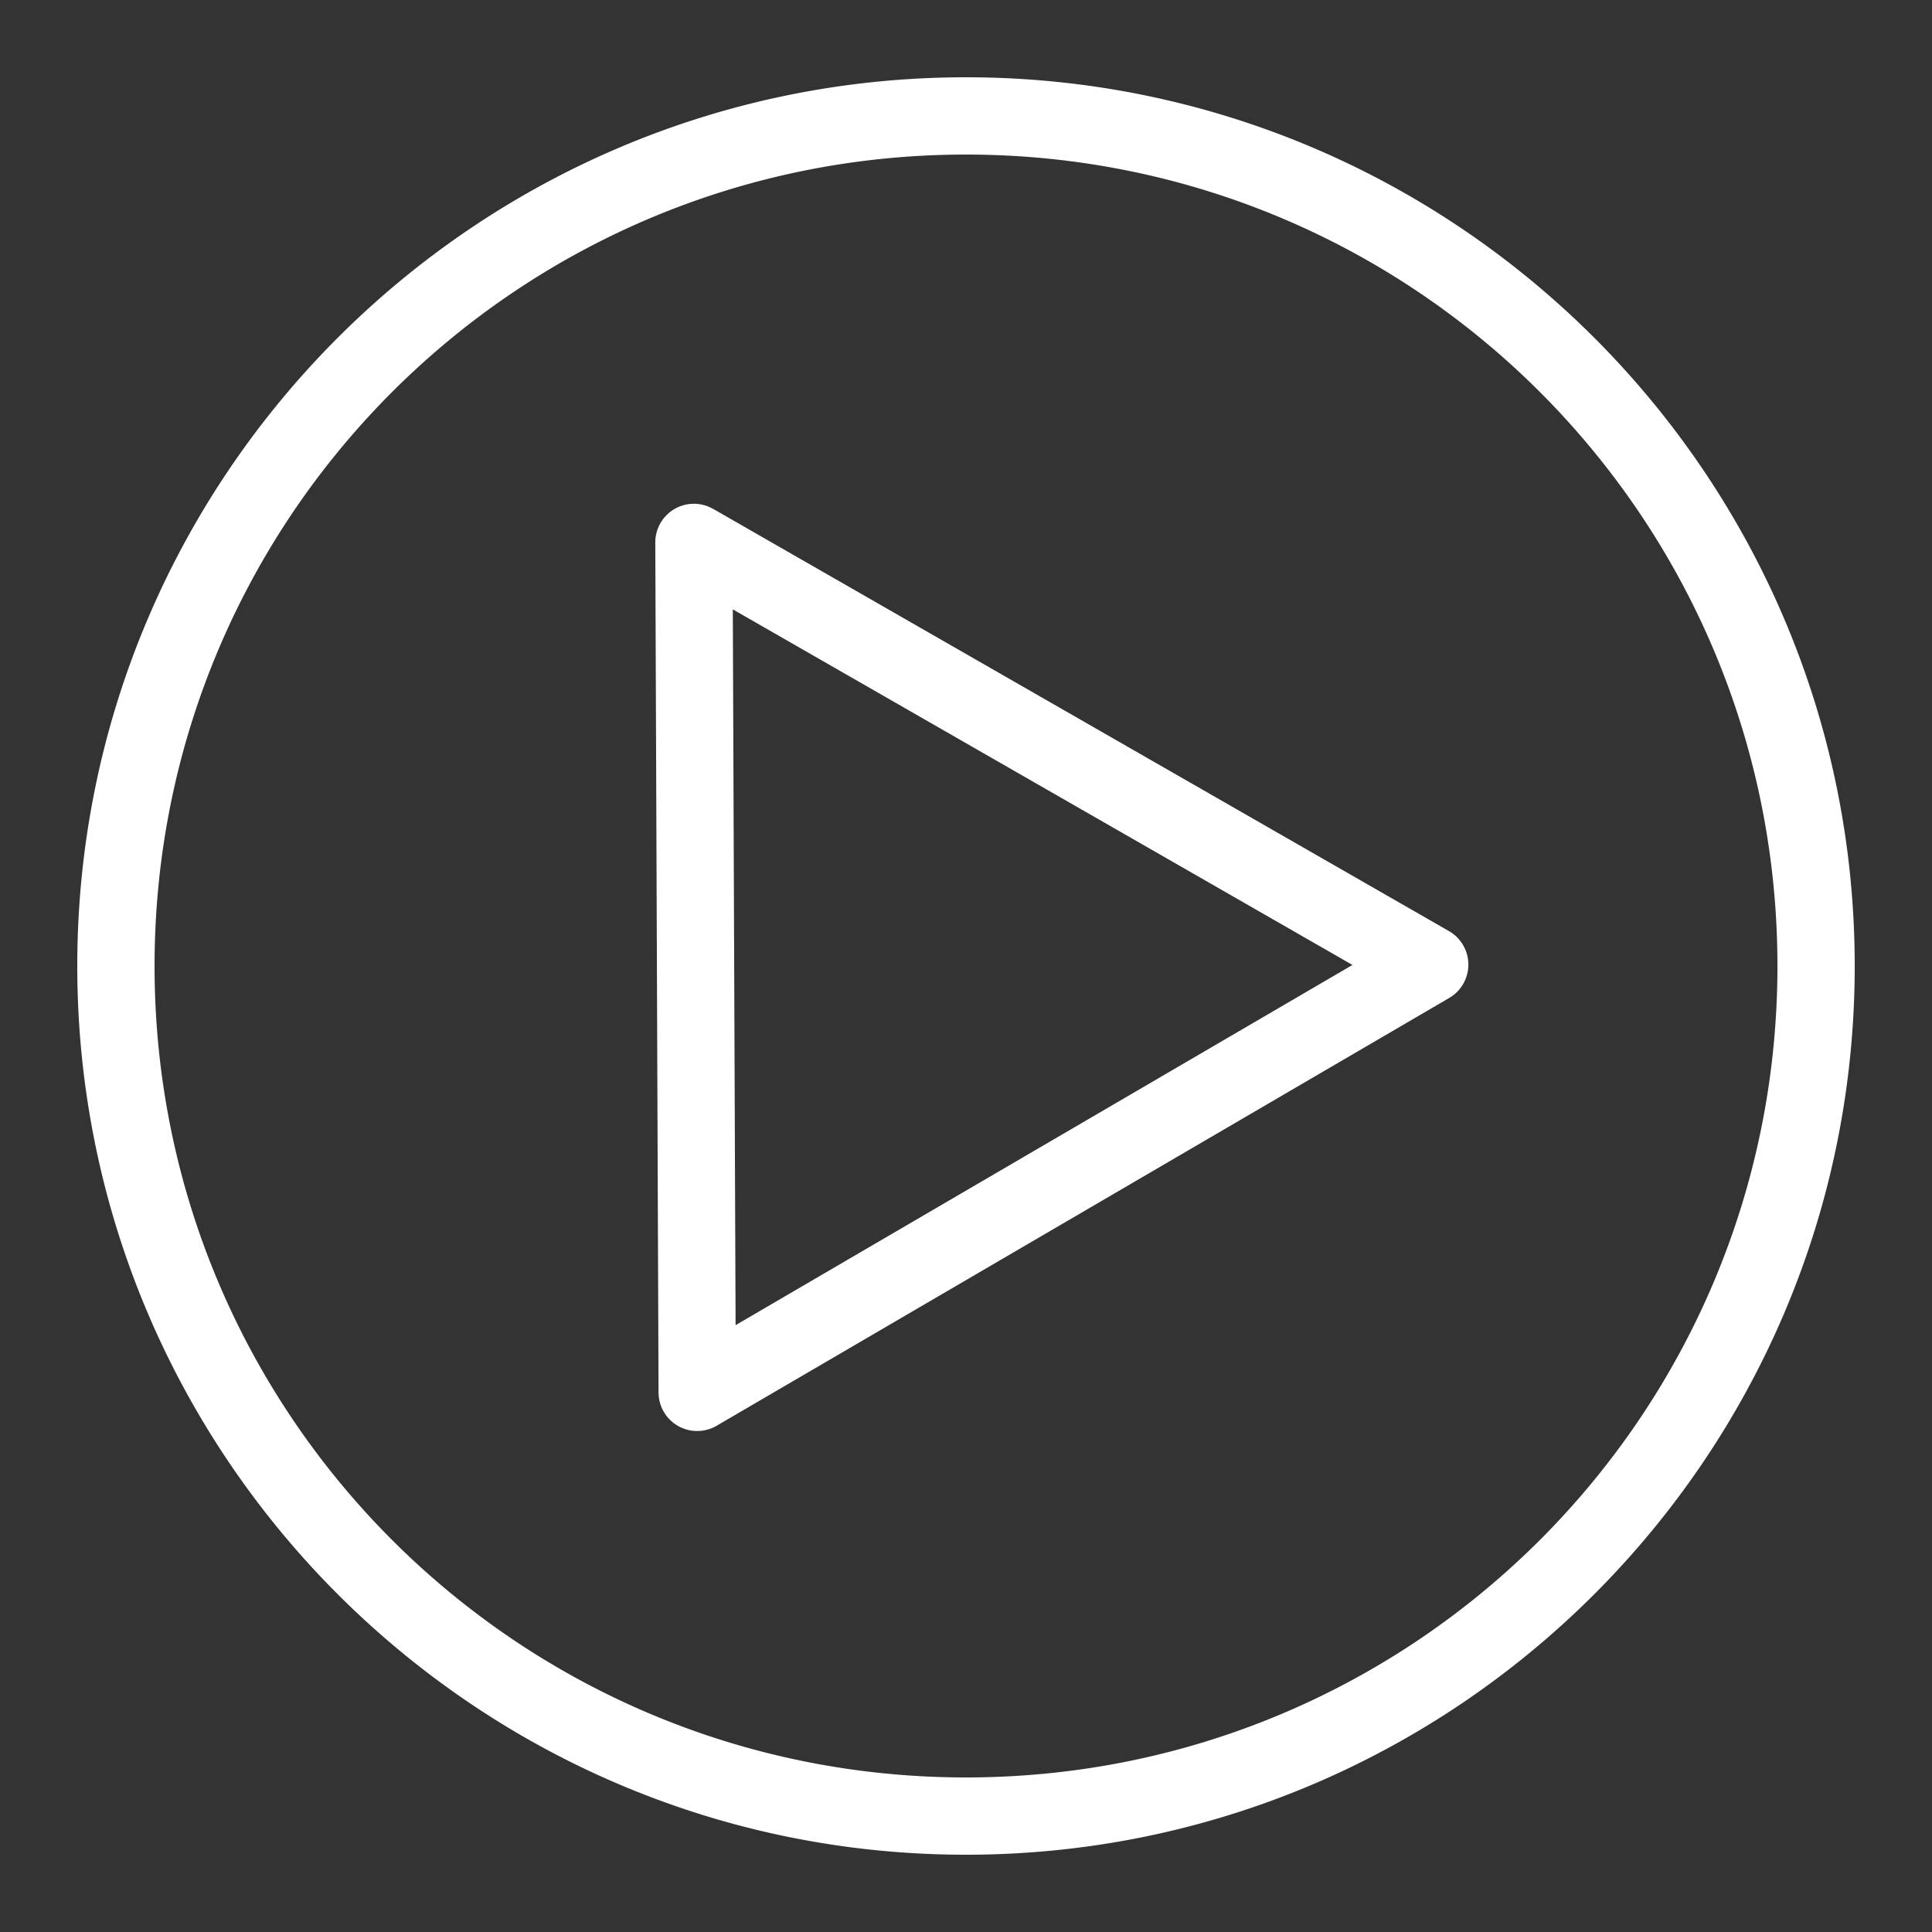
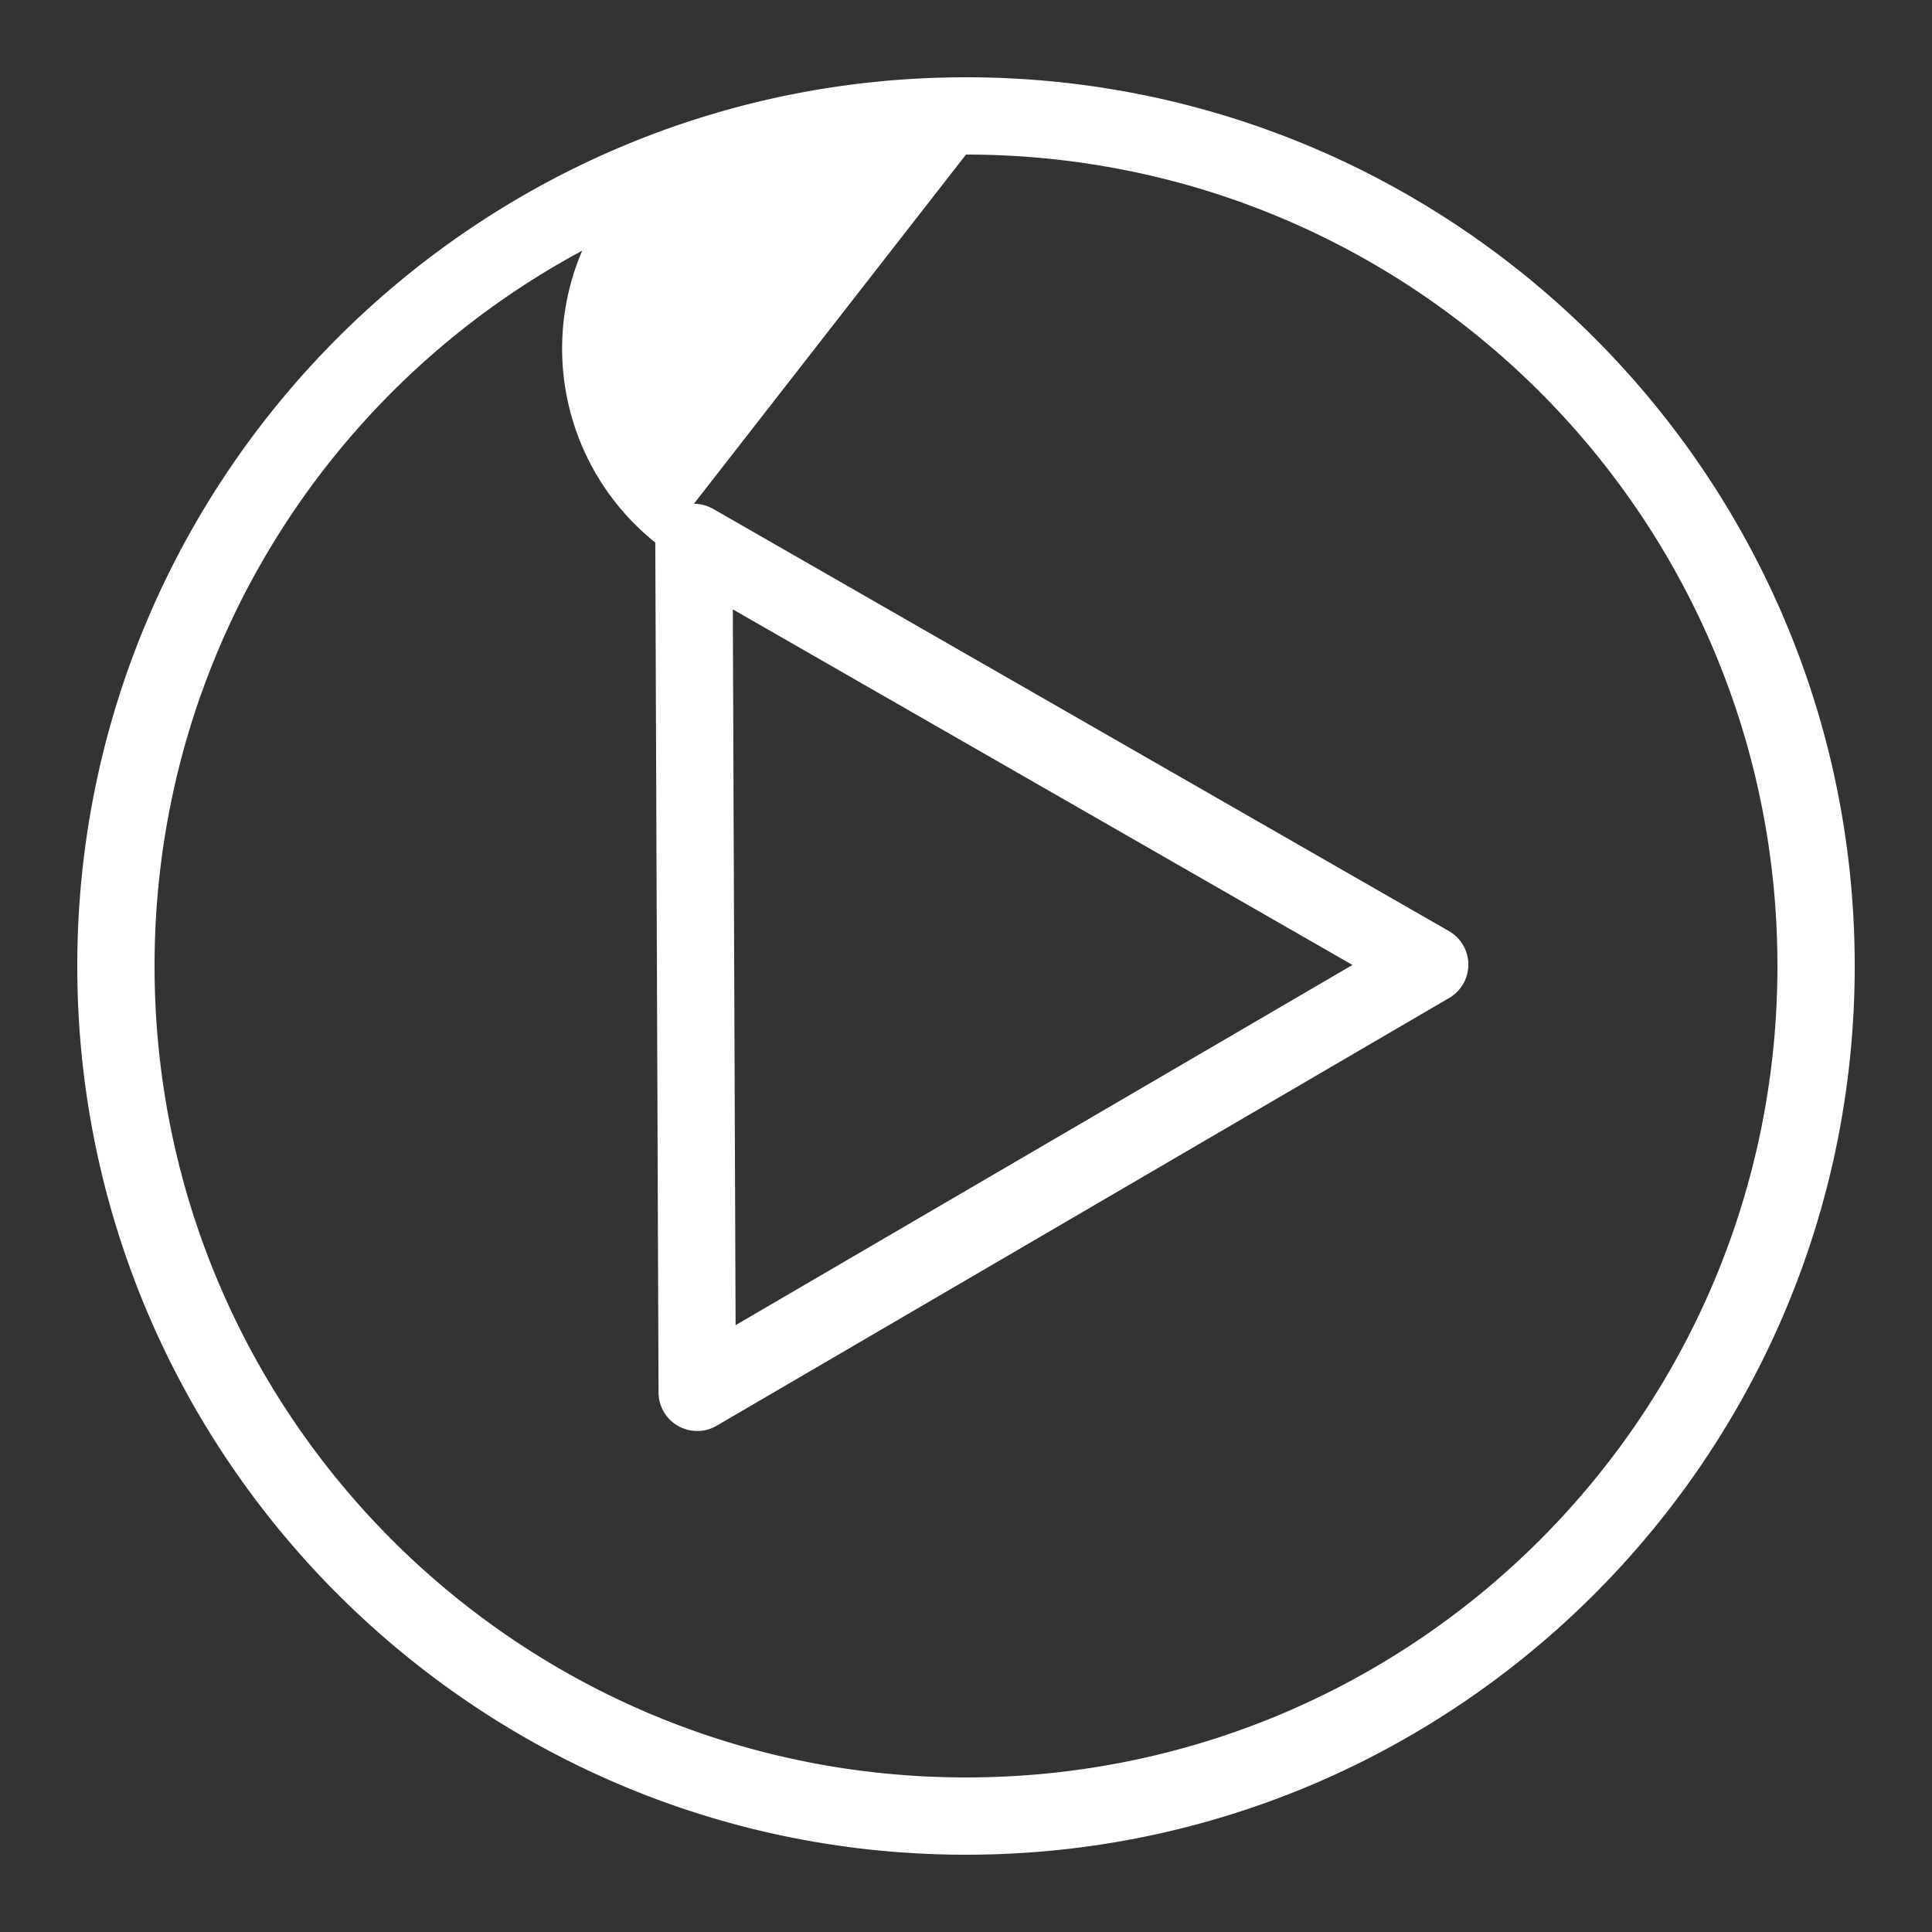
<svg xmlns="http://www.w3.org/2000/svg" viewBox="0 0 50 50" fill="#ffffff">
  <rect x="0" y="0" width="50" height="50" fill="#333333" stroke="none" />
-   <path d="M 25 2 C 12.309 2 2 12.309 2 25 C 2 37.691 12.309 48 25 48 C 37.691 48 48 37.691 48 25 C 48 12.309 37.691 2 25 2 z M 25 4 C 36.61 4 46 13.39 46 25 C 46 36.61 36.61 46 25 46 C 13.39 46 4 36.61 4 25 C 4 13.39 13.39 4 25 4 z M 17.959 13.037 A 1 1 0 0 0 16.959 14.041 L 16.959 14.064 A 1 1 0 0 0 16.959 14.07 L 17.043 36.037 A 1 1 0 0 0 18.547 36.898 L 37.504 25.828 A 1 1 0 0 0 37.498 24.096 L 18.457 13.17 L 18.457 13.172 A 1 1 0 0 0 17.959 13.037 z M 18.965 15.77 L 35.002 24.973 L 19.037 34.295 L 18.965 15.77 z" fill="#ffffff" />
+   <path d="M 25 2 C 12.309 2 2 12.309 2 25 C 2 37.691 12.309 48 25 48 C 37.691 48 48 37.691 48 25 C 48 12.309 37.691 2 25 2 z M 25 4 C 36.61 4 46 13.39 46 25 C 46 36.61 36.61 46 25 46 C 13.39 46 4 36.61 4 25 C 4 13.39 13.39 4 25 4 z A 1 1 0 0 0 16.959 14.041 L 16.959 14.064 A 1 1 0 0 0 16.959 14.07 L 17.043 36.037 A 1 1 0 0 0 18.547 36.898 L 37.504 25.828 A 1 1 0 0 0 37.498 24.096 L 18.457 13.17 L 18.457 13.172 A 1 1 0 0 0 17.959 13.037 z M 18.965 15.77 L 35.002 24.973 L 19.037 34.295 L 18.965 15.77 z" fill="#ffffff" />
</svg>